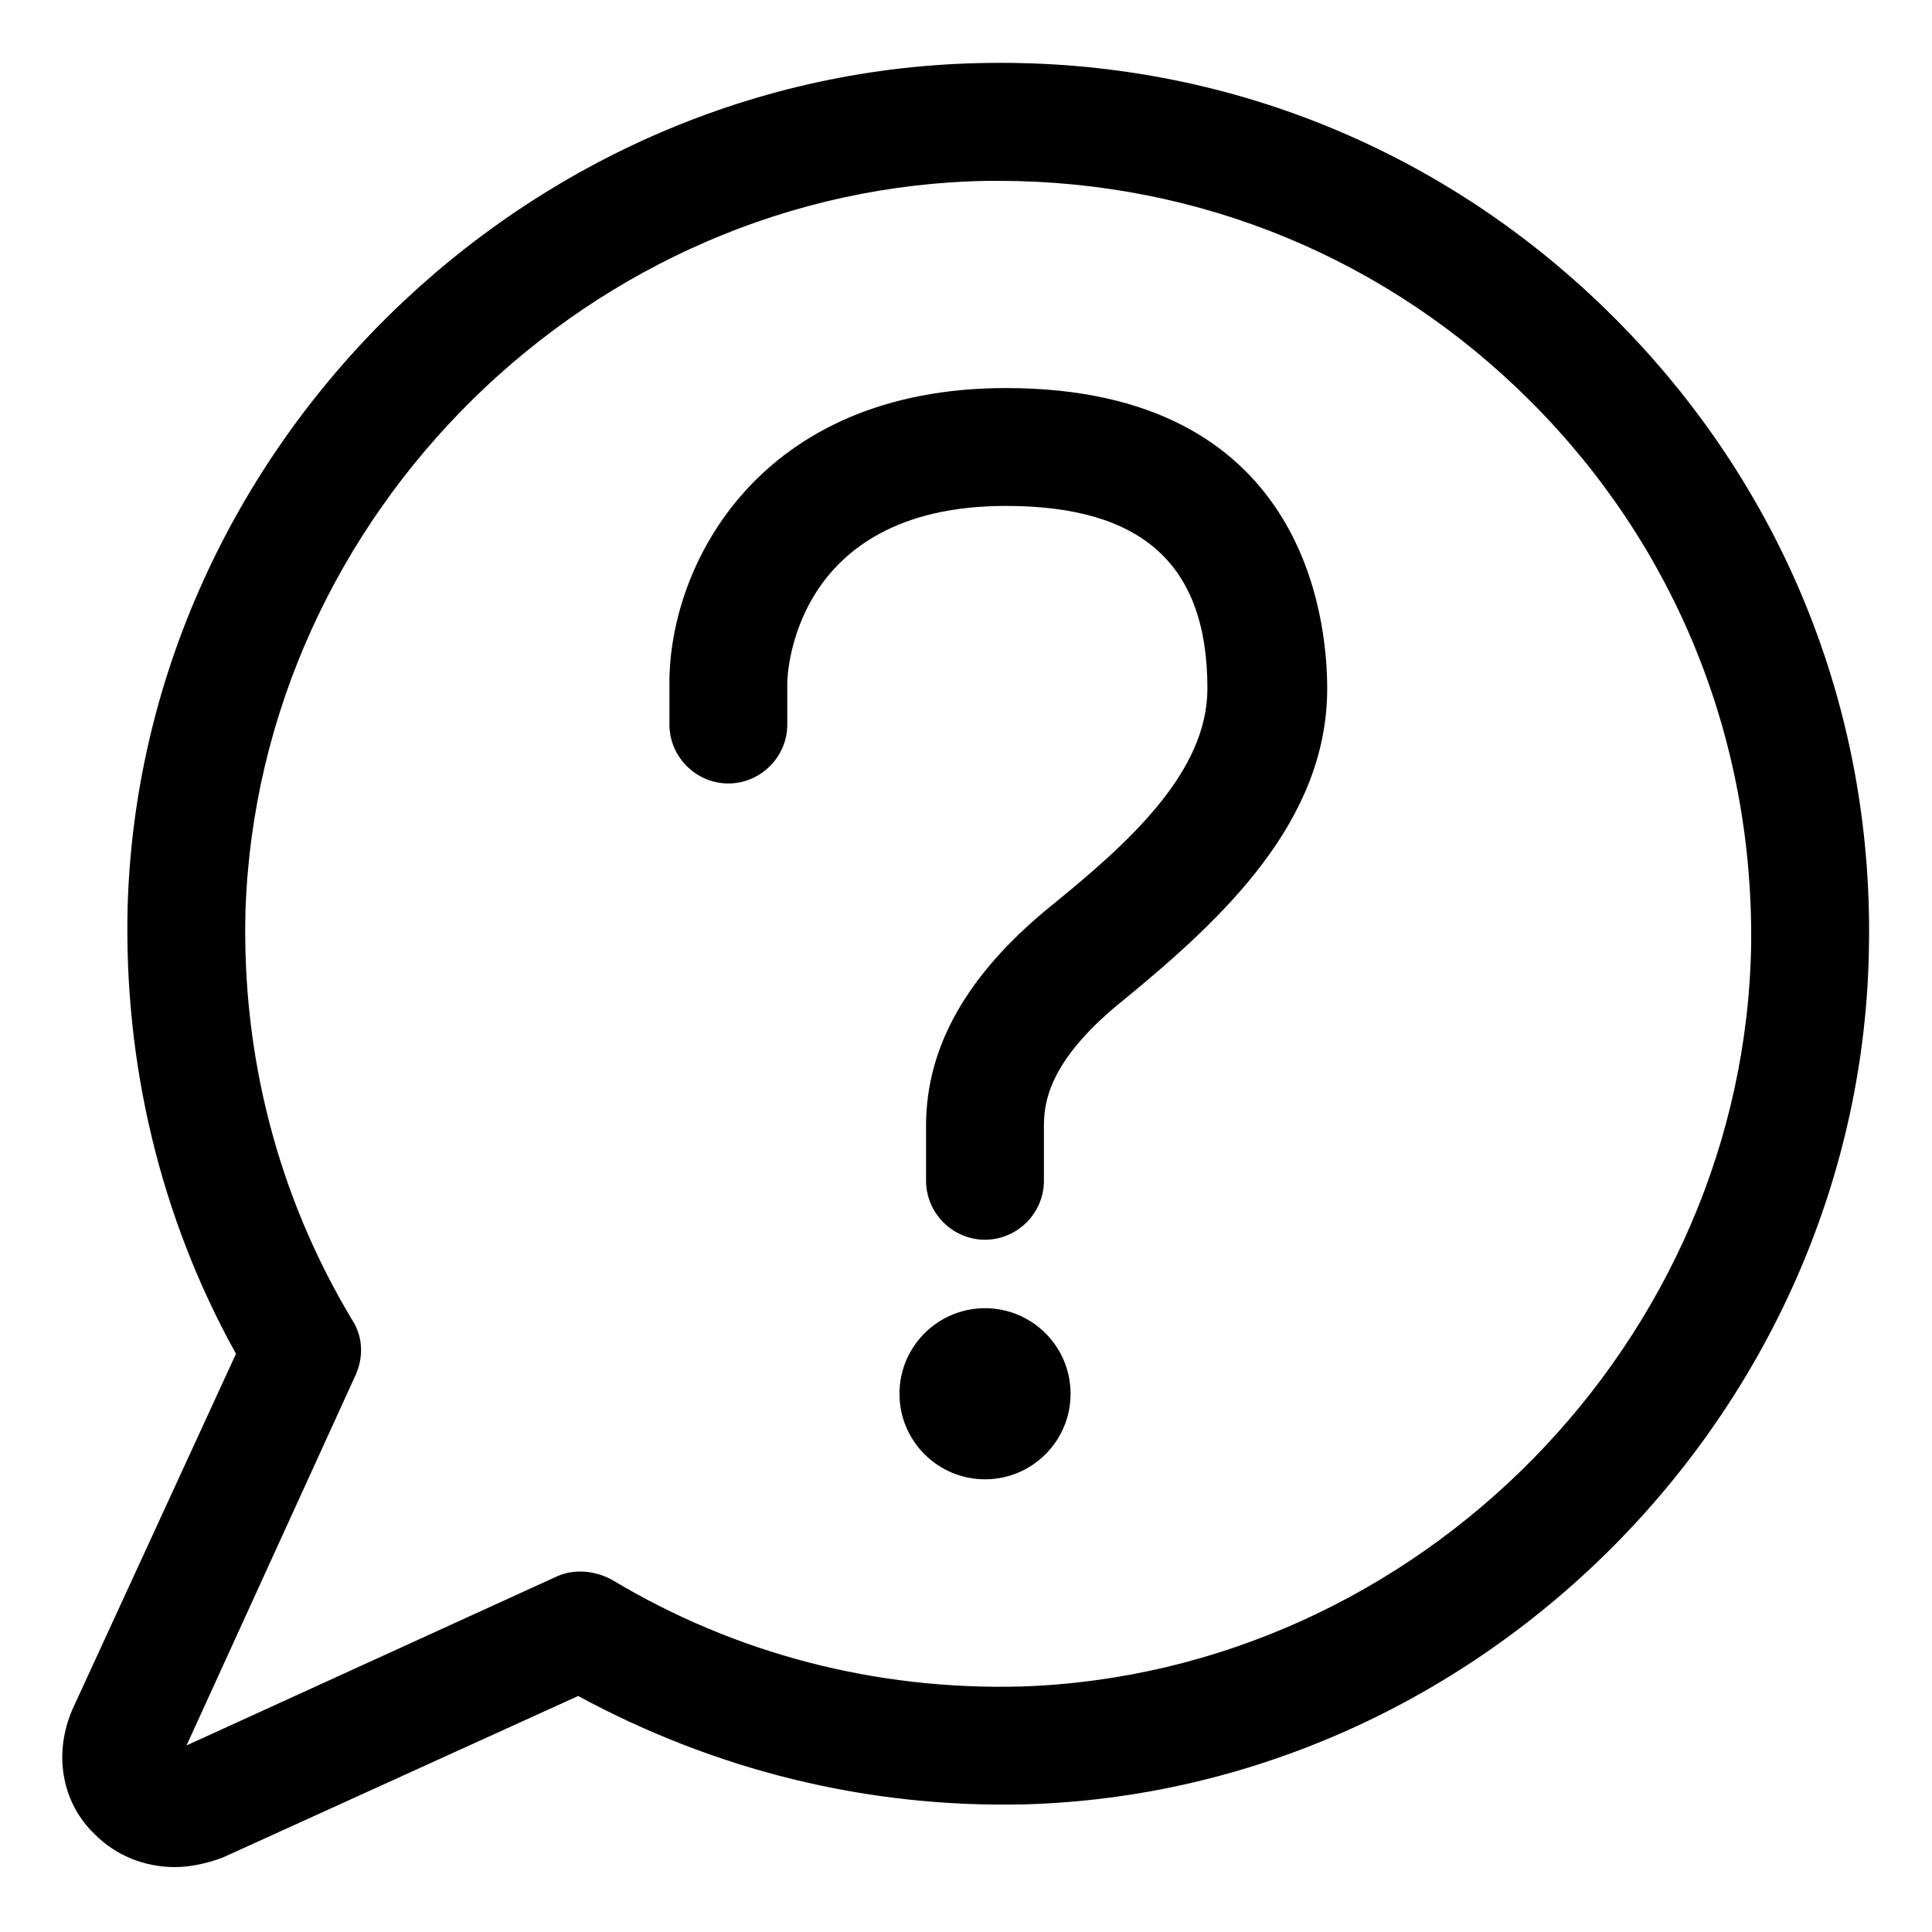
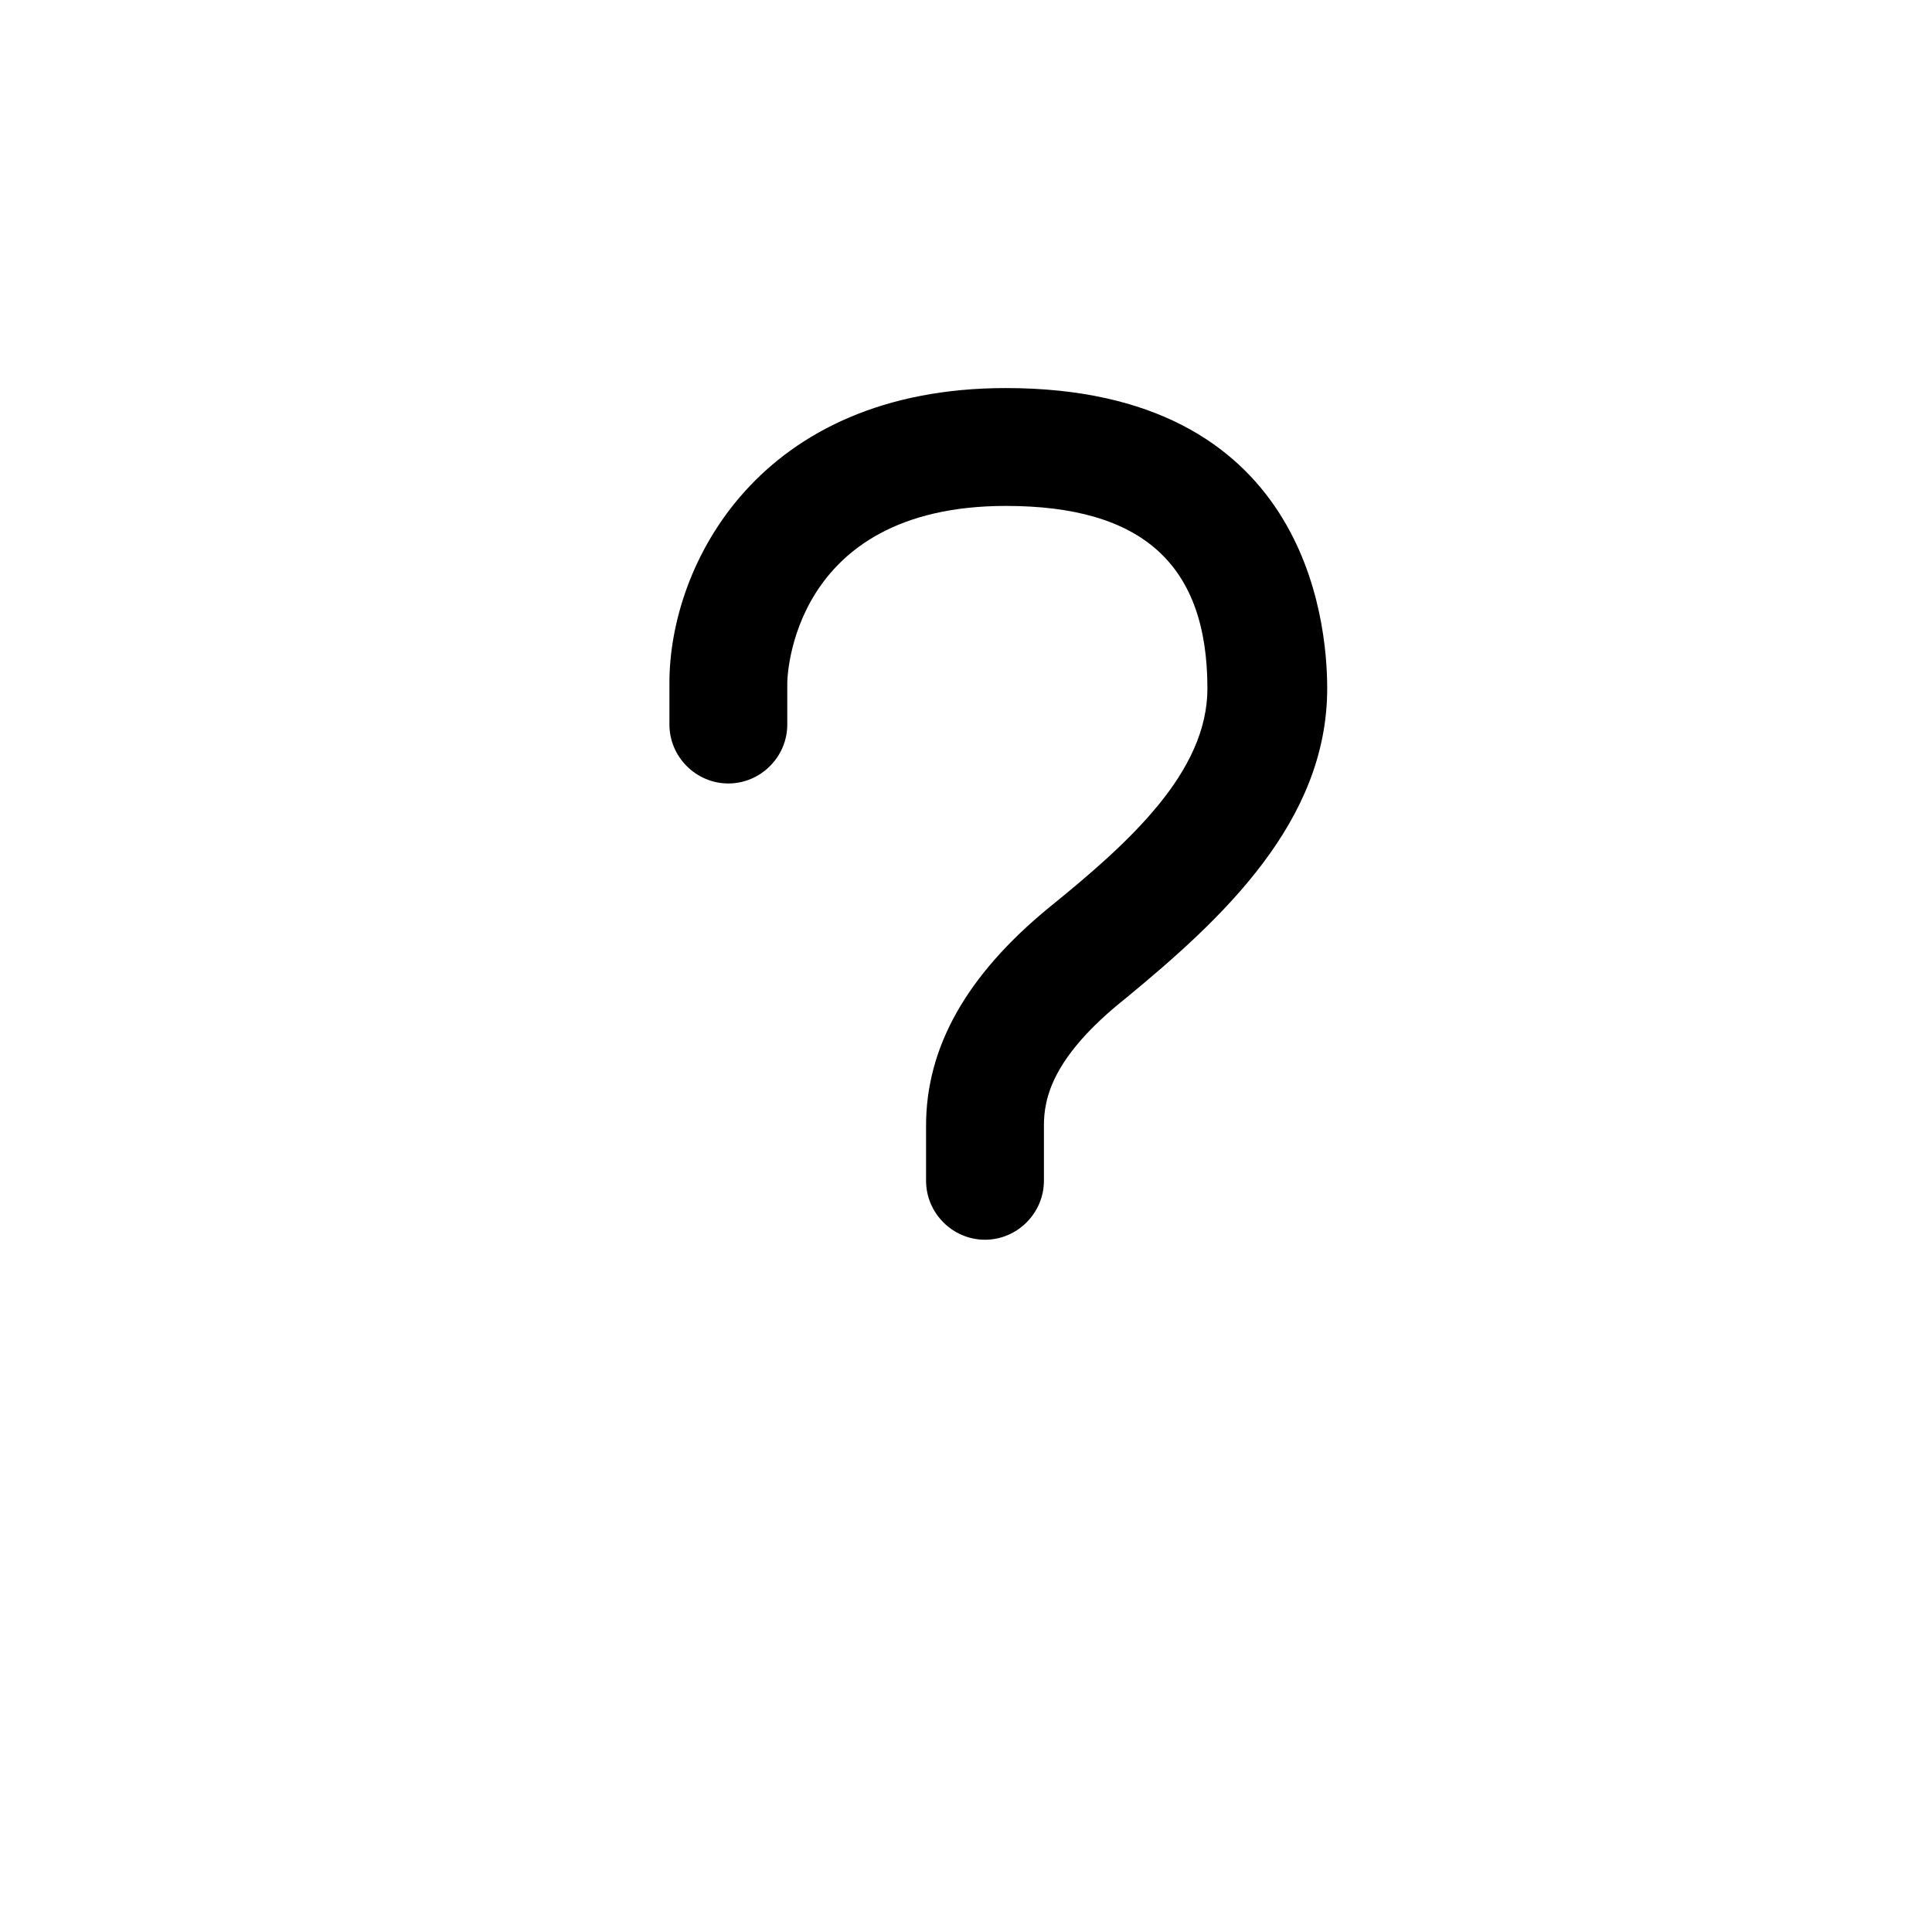
<svg xmlns="http://www.w3.org/2000/svg" fill="#000000" width="800px" height="800px" version="1.1" viewBox="144 144 512 512">
  <g>
    <path d="m410.58 246.84c-65.496 0-89.176 46.855-89.176 78.09v11.082c0 8.566 7.055 15.617 15.617 15.617 8.566 0 15.617-7.055 15.617-15.617v-11.082c0-0.504 0.504-46.855 57.938-46.855 36.273 0 53.402 15.617 53.402 48.367 0 22.168-20.656 40.809-41.816 57.938-22.168 18.137-32.746 37.281-32.746 57.938v14.609c0 8.566 7.055 15.617 15.617 15.617 8.566 0 15.617-7.055 15.617-15.617v-14.609c0-7.055 2.016-18.137 21.664-33.754 25.699-21.16 53.41-46.852 53.41-82.121 0-18.641-6.047-79.602-85.145-79.602z" />
-     <path d="m427.71 513.36c0 12.52-10.148 22.672-22.672 22.672-12.52 0-22.672-10.152-22.672-22.672s10.152-22.672 22.672-22.672c12.523 0 22.672 10.152 22.672 22.672" />
-     <path d="m571.8 228.2c-44.336-44.336-103.28-68.52-166.26-67.512-121.92 1.512-224.2 101.77-227.72 223.69-1.008 41.312 8.566 82.121 28.719 118.39l-43.332 94.215c-5.039 11.586-3.023 24.688 6.047 33.25 5.543 5.543 13.098 8.566 21.16 8.566 4.031 0 8.566-1.008 12.594-2.519l94.211-42.824c36.273 19.648 76.578 29.727 118.39 28.719 121.92-3.527 222.18-105.8 223.69-227.72 1.012-62.977-23.172-121.92-67.508-166.26zm-157.19 362.74c-38.289 1.008-75.57-8.566-108.32-28.215-4.535-2.519-10.078-3.023-14.609-1.008l-98.242 44.84 44.84-98.242c2.016-4.535 2.016-10.078-1.008-14.609-19.648-32.746-29.223-70.031-28.215-108.32 3.527-105.29 91.691-191.95 196.99-193.46h2.519c53.402 0 103.28 20.656 141.07 58.441 38.289 38.289 58.945 89.176 58.441 143.59-1.512 105.3-88.164 193.46-193.46 196.99z" />
  </g>
</svg>